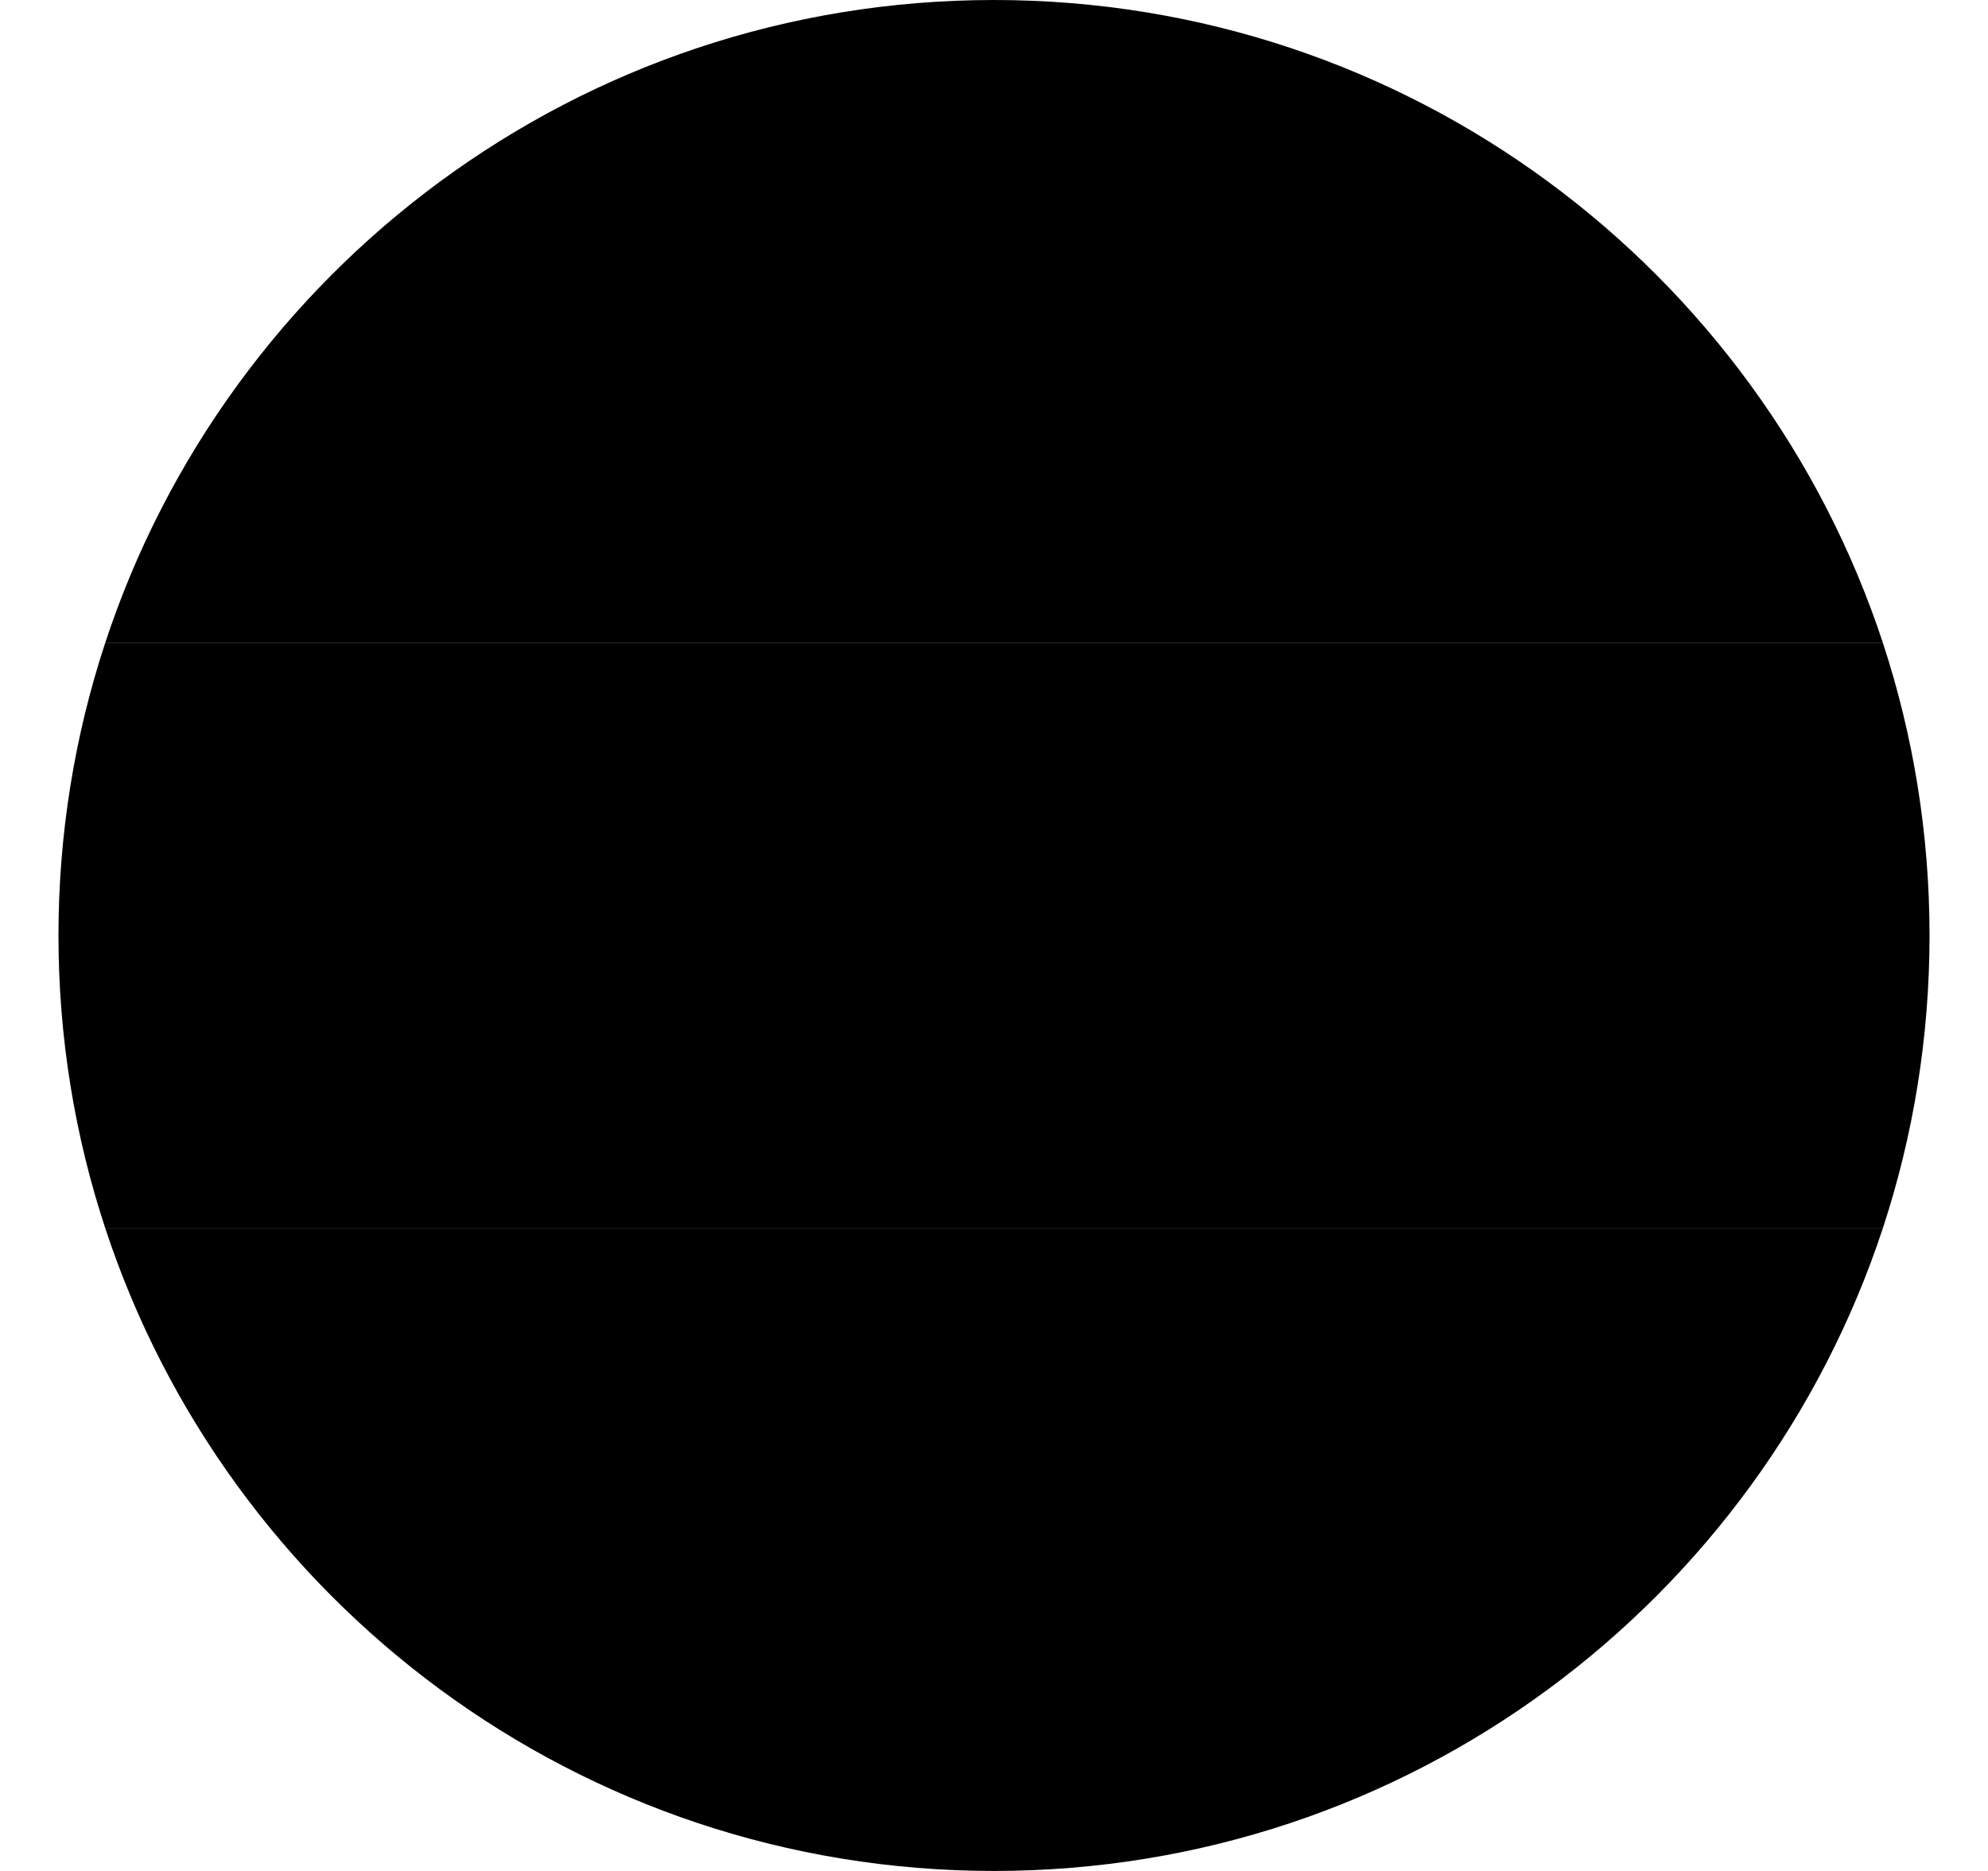
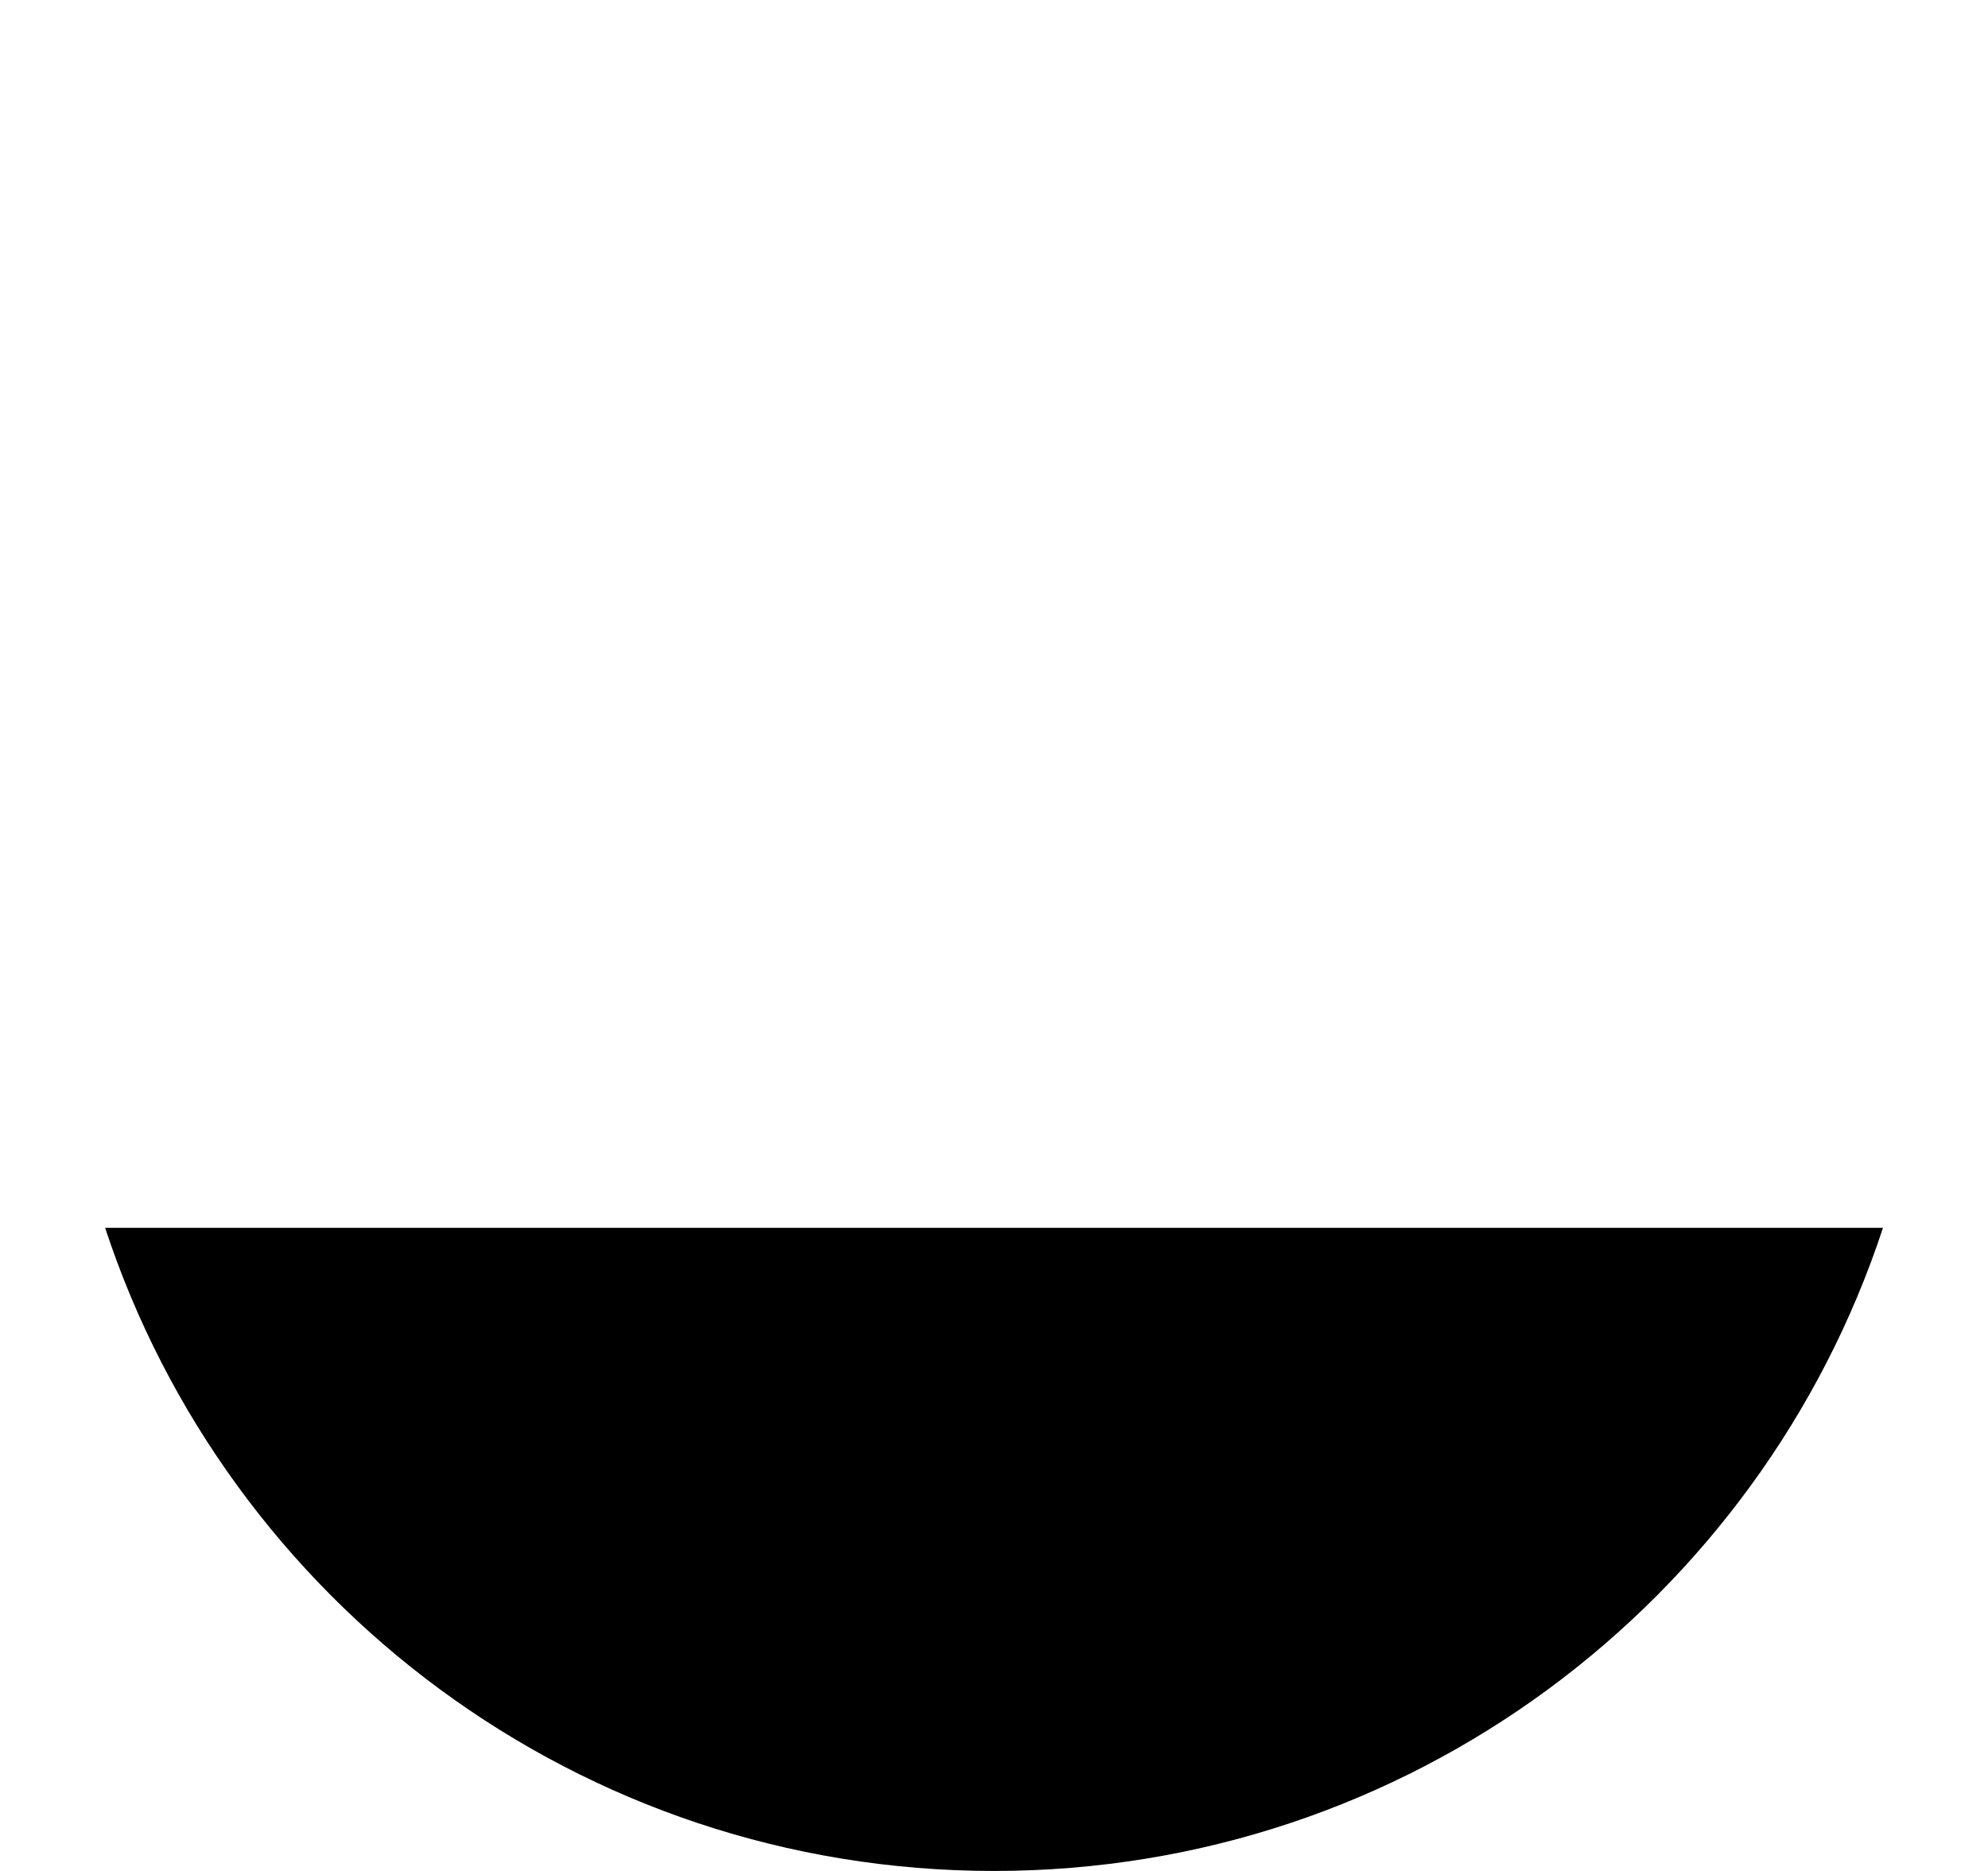
<svg xmlns="http://www.w3.org/2000/svg" width="17" height="16" viewBox="0 0 17 16" fill="none">
-   <path d="M16.102 5.5H0.899C1.948 2.306 4.955 0 8.5 0C12.045 0 15.052 2.306 16.102 5.5Z" fill="#242933" style="fill:#242933;fill:color(display-p3 0.141 0.161 0.2);fill-opacity:1;" />
-   <path d="M16.102 10.5C16.36 9.713 16.5 8.873 16.5 8C16.5 7.127 16.36 6.287 16.102 5.5H0.899C0.64 6.287 0.5 7.127 0.5 8C0.5 8.873 0.64 9.713 0.899 10.5H16.102Z" fill="#A60B16" style="fill:#A60B16;fill:color(display-p3 0.651 0.043 0.086);fill-opacity:1;" />
  <path d="M16.102 10.5C15.052 13.694 12.045 16 8.5 16C4.955 16 1.948 13.694 0.899 10.5H16.102Z" fill="#F9C305" style="fill:#F9C305;fill:color(display-p3 0.975 0.765 0.02);fill-opacity:1;" />
</svg>